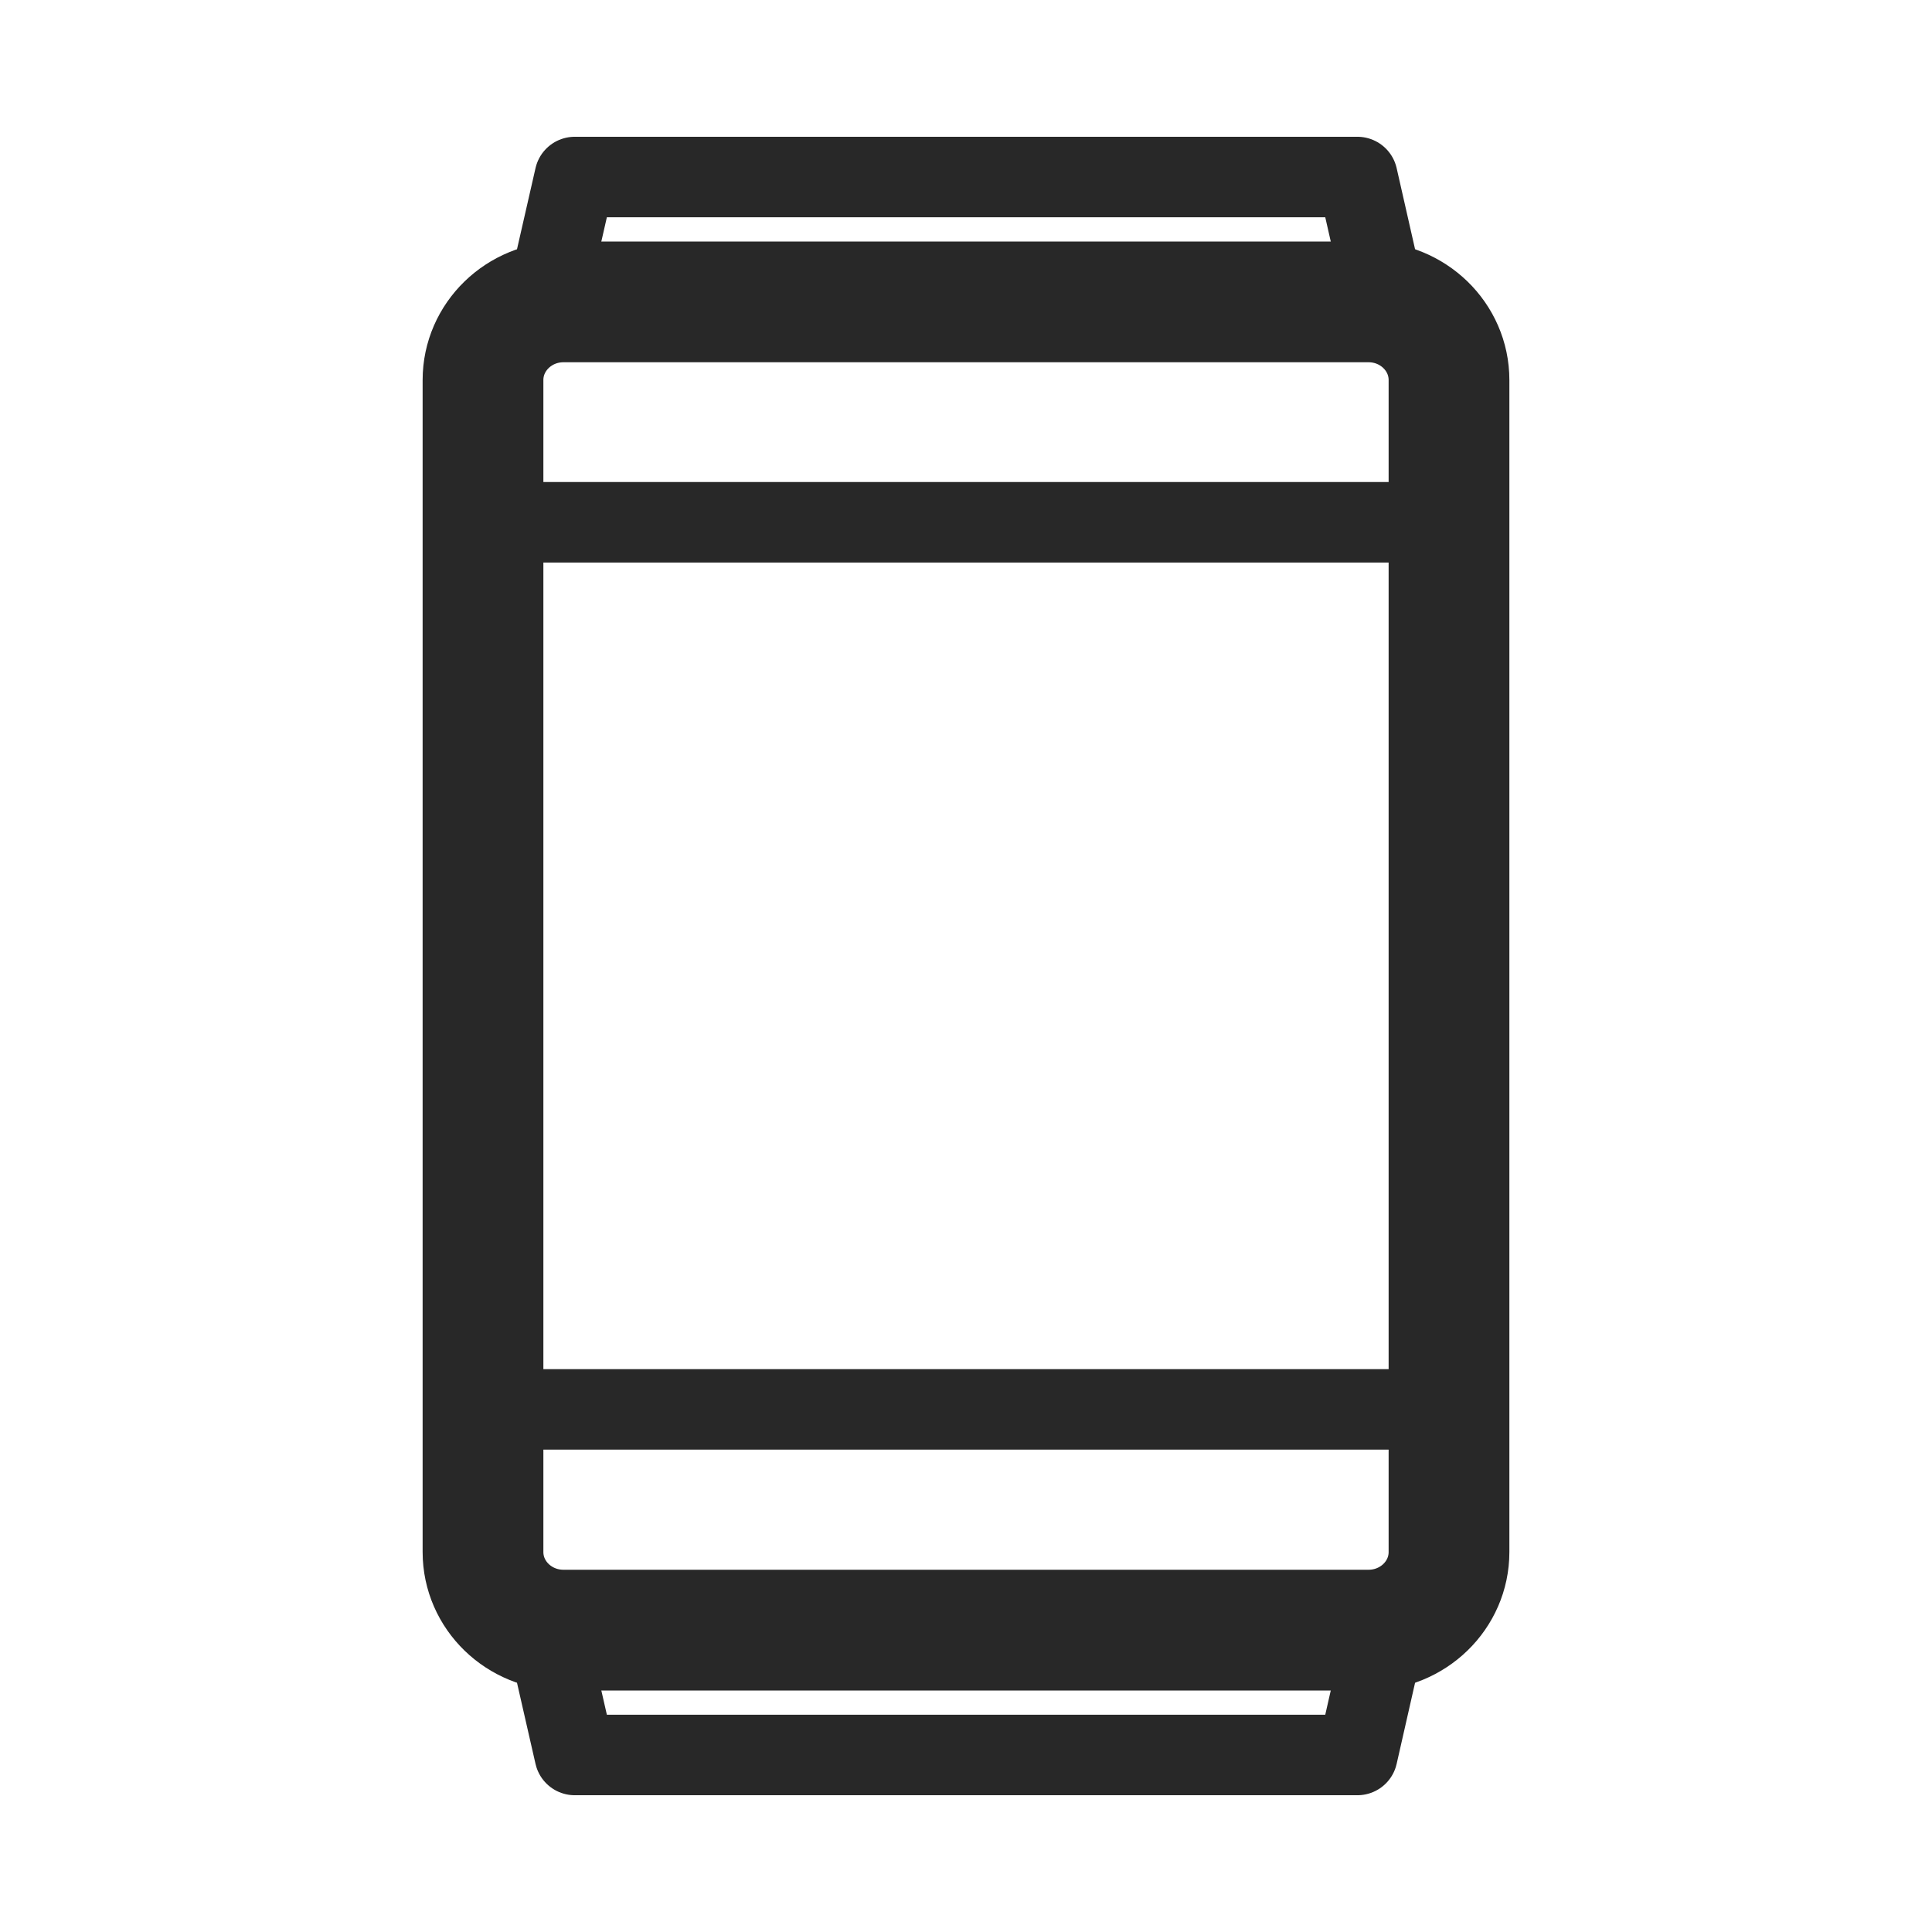
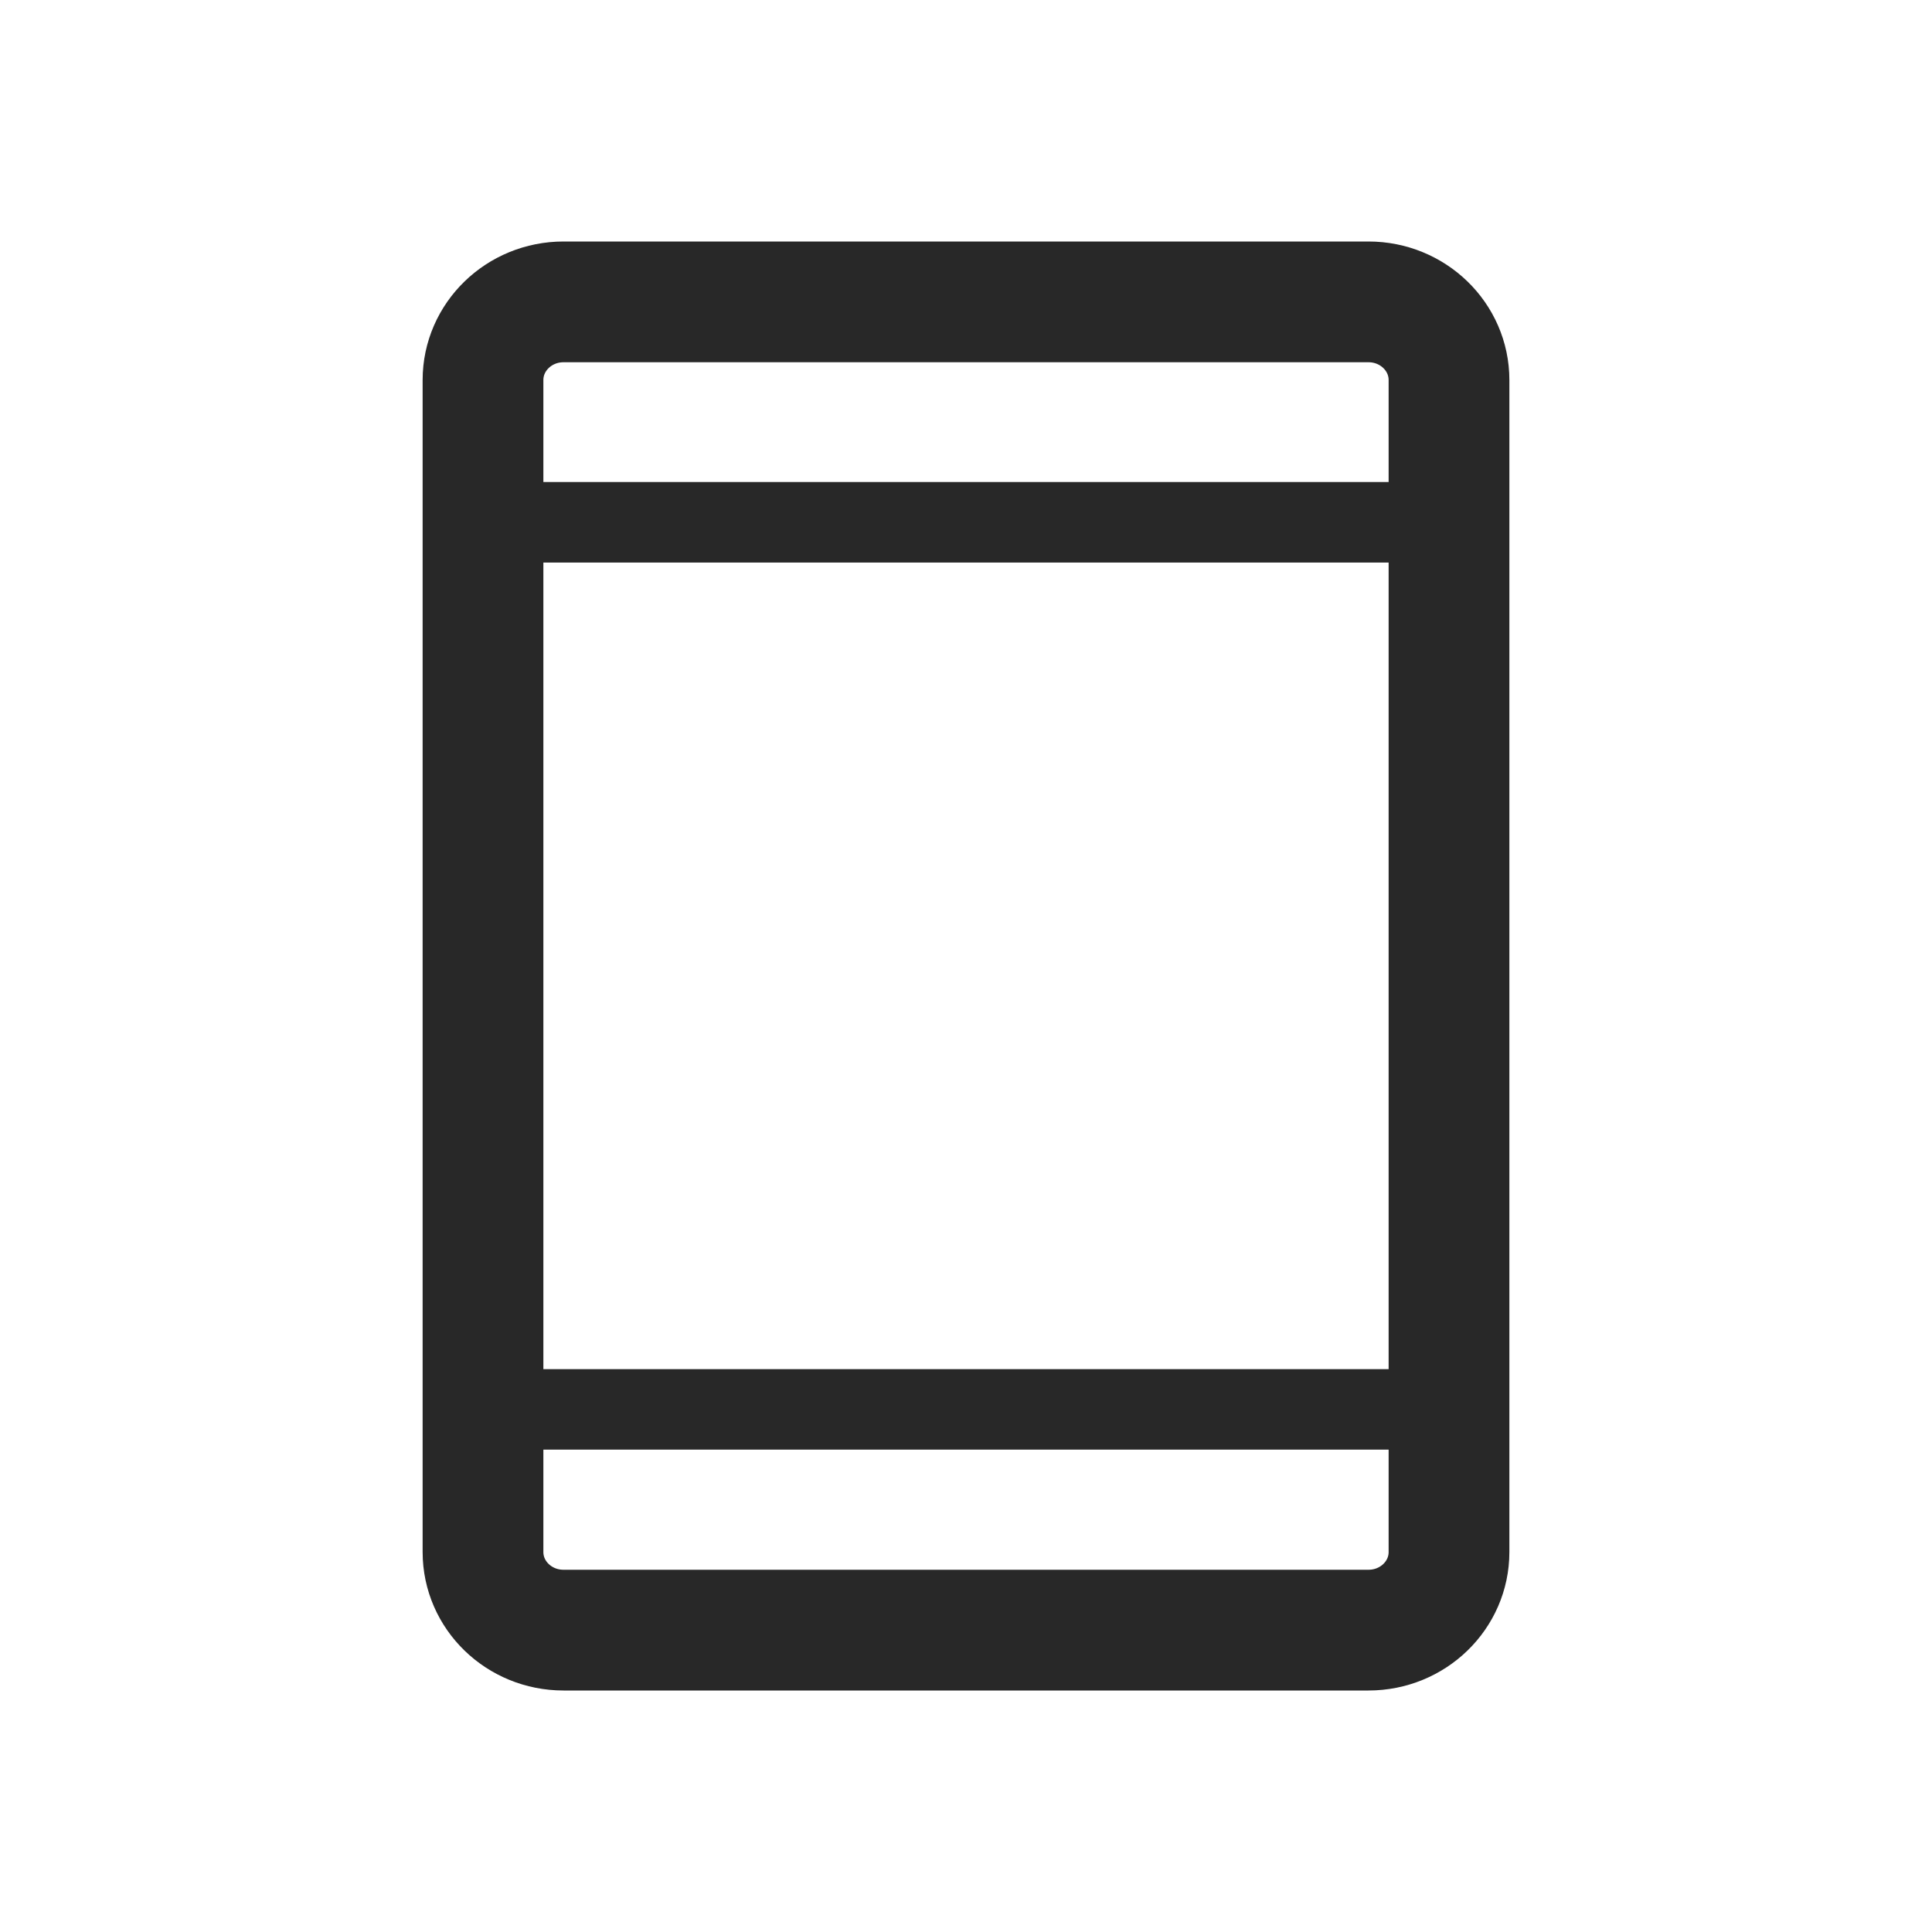
<svg xmlns="http://www.w3.org/2000/svg" width="24" height="24" viewBox="0 0 24 24" fill="none">
  <g id="1ç½icon">
    <g id="Group 364">
      <path id="Vector" d="M17 3.75H7C6.448 3.75 6 4.185 6 4.721V19.28C6 19.816 6.448 20.25 7 20.25H17C17.552 20.25 18 19.816 18 19.28V4.721C18 4.185 17.552 3.75 17 3.75Z" stroke="#282828" stroke-width="1.5" stroke-linejoin="round" />
      <g id="Group 363">
        <path id="Vector_2" d="M6 6.488H18" stroke="#282828" stroke-linecap="round" />
        <path id="Vector_3" d="M6 17.508H18" stroke="#282828" stroke-linecap="round" />
      </g>
-       <path id="Vector_4" d="M16.862 2.199H7.14L6.756 3.881H17.244L16.862 2.199Z" stroke="#282828" stroke-linejoin="round" />
-       <path id="Vector_5" d="M16.862 21.801H7.14L6.756 20.119H17.244L16.862 21.801Z" stroke="#282828" stroke-linejoin="round" />
    </g>
  </g>
</svg>